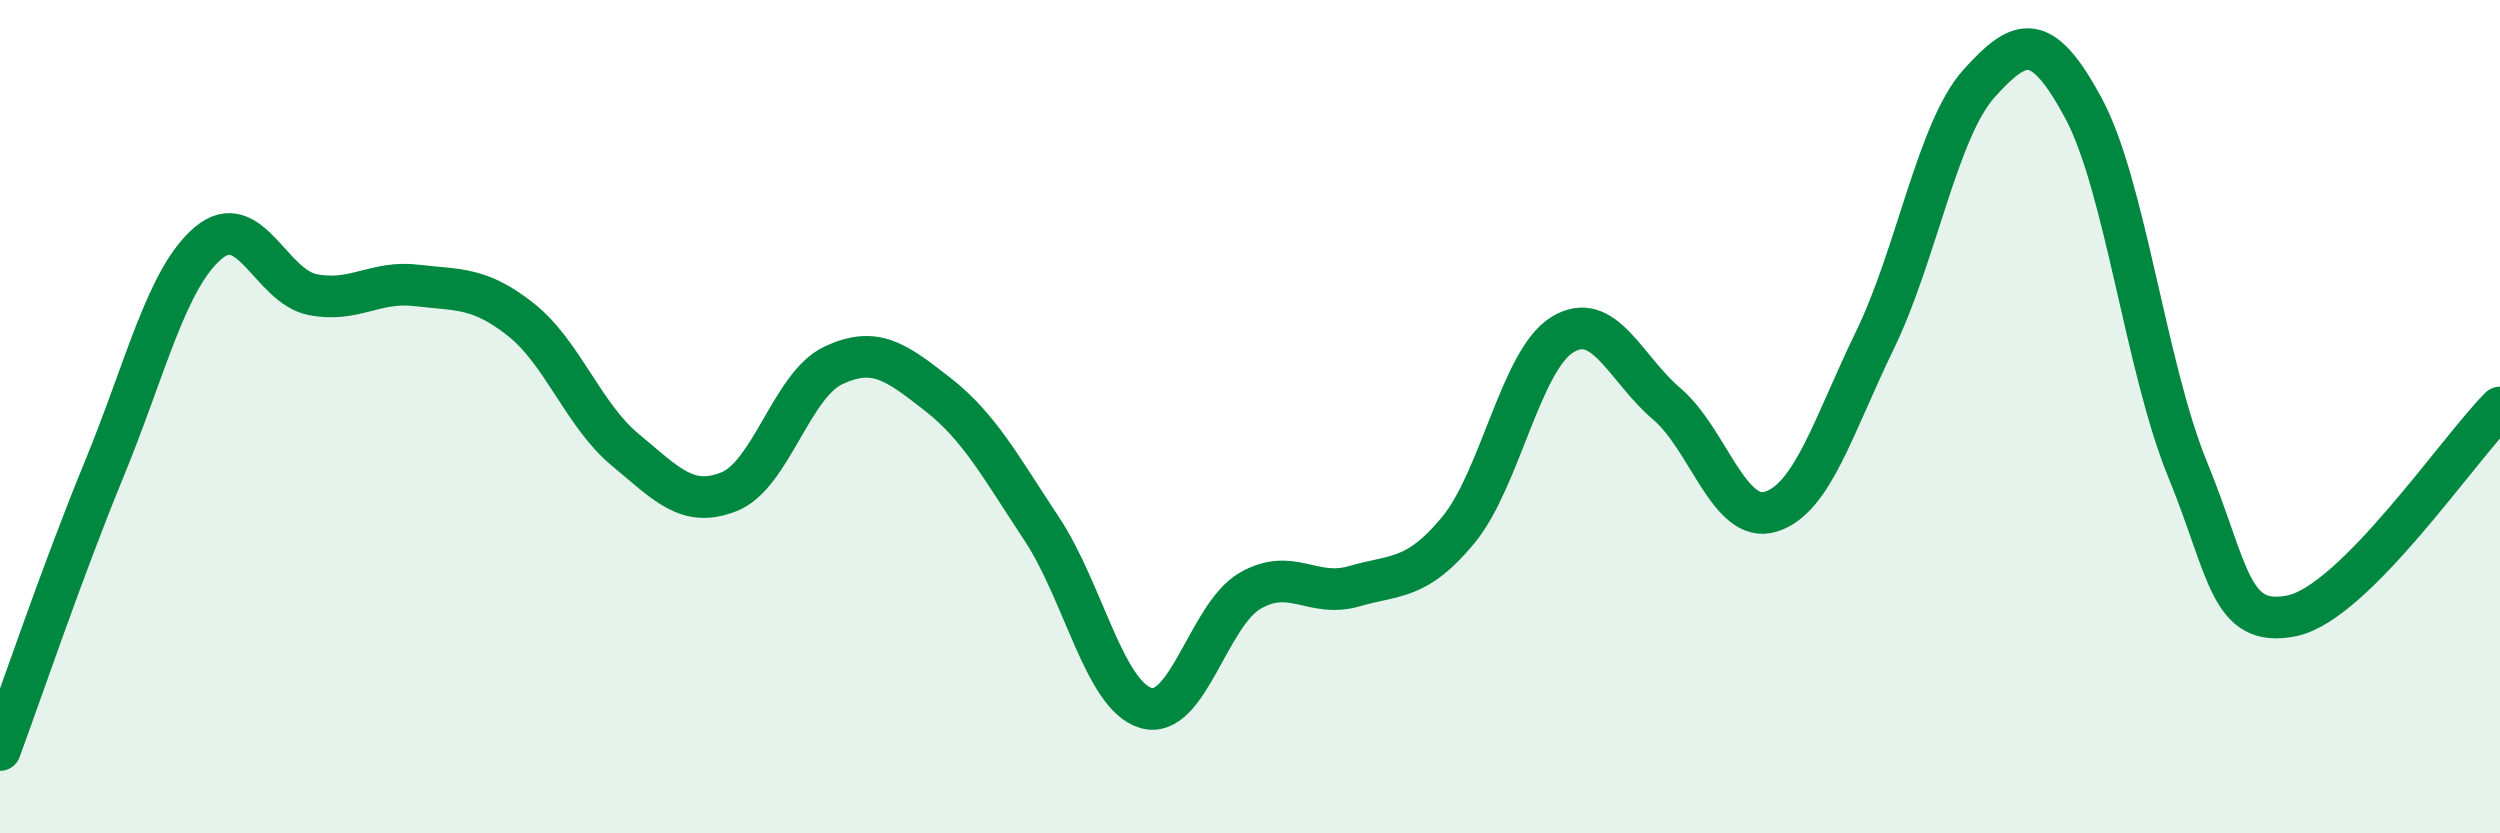
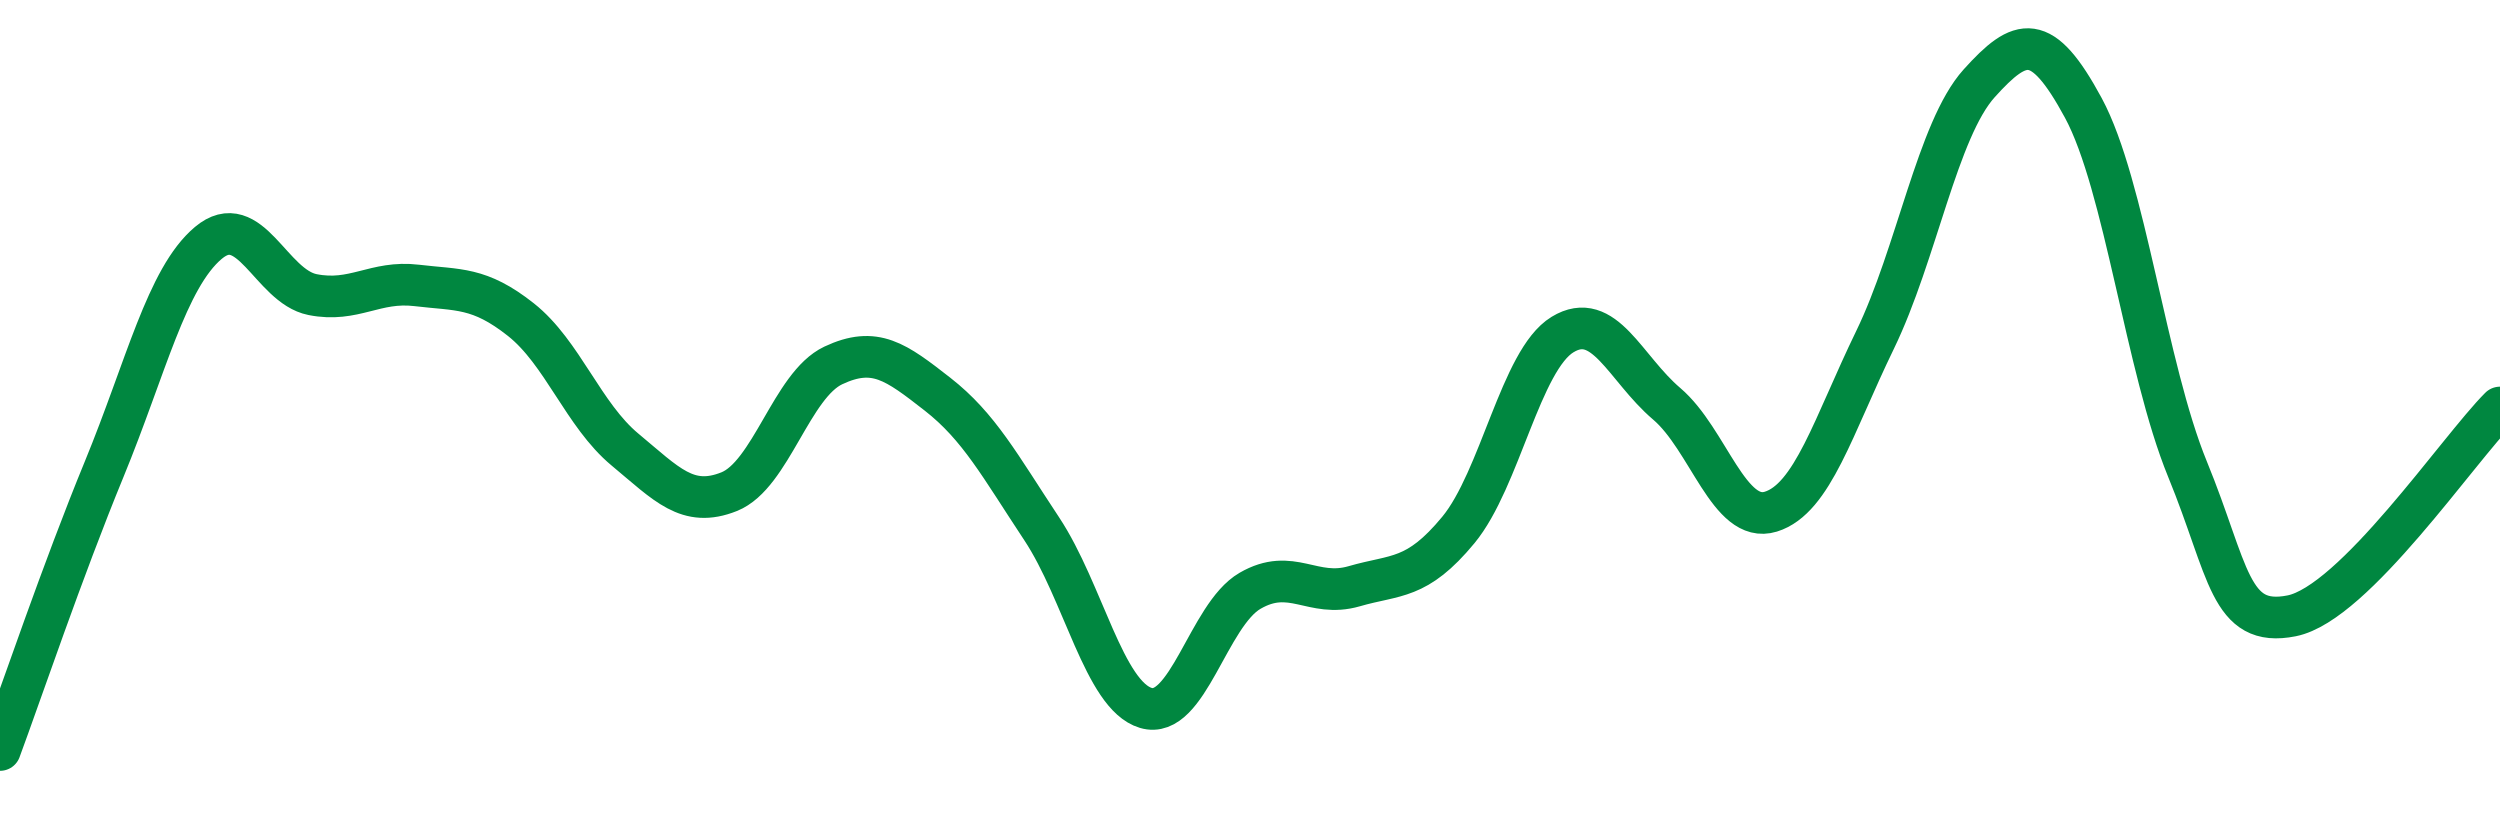
<svg xmlns="http://www.w3.org/2000/svg" width="60" height="20" viewBox="0 0 60 20">
-   <path d="M 0,18 C 0.5,16.65 1.5,13.69 2.5,11.26 C 3.5,8.83 4,6.67 5,5.83 C 6,4.99 6.5,6.87 7.5,7.07 C 8.5,7.27 9,6.73 10,6.85 C 11,6.97 11.5,6.88 12.5,7.67 C 13.5,8.46 14,9.96 15,10.79 C 16,11.62 16.5,12.2 17.5,11.8 C 18.5,11.4 19,9.24 20,8.77 C 21,8.3 21.5,8.68 22.5,9.46 C 23.5,10.24 24,11.18 25,12.69 C 26,14.2 26.5,16.69 27.5,16.99 C 28.5,17.29 29,14.76 30,14.18 C 31,13.6 31.5,14.36 32.5,14.07 C 33.5,13.78 34,13.93 35,12.72 C 36,11.51 36.5,8.64 37.5,8.03 C 38.5,7.42 39,8.84 40,9.69 C 41,10.54 41.5,12.59 42.5,12.28 C 43.5,11.97 44,10.22 45,8.16 C 46,6.1 46.5,3.11 47.5,2 C 48.5,0.89 49,0.74 50,2.59 C 51,4.44 51.5,8.82 52.5,11.26 C 53.5,13.7 53.5,15.08 55,14.78 C 56.5,14.48 59,10.78 60,9.78L60 20L0 20Z" fill="#008740" opacity="0.1" stroke-linecap="round" stroke-linejoin="round" />
  <path d="M 0,18 C 0.5,16.65 1.5,13.69 2.5,11.26 C 3.5,8.83 4,6.67 5,5.83 C 6,4.99 6.5,6.87 7.5,7.07 C 8.5,7.27 9,6.73 10,6.85 C 11,6.97 11.5,6.88 12.5,7.67 C 13.5,8.46 14,9.96 15,10.79 C 16,11.62 16.5,12.2 17.5,11.8 C 18.5,11.4 19,9.24 20,8.77 C 21,8.3 21.5,8.68 22.5,9.46 C 23.5,10.24 24,11.18 25,12.69 C 26,14.2 26.5,16.69 27.5,16.99 C 28.5,17.29 29,14.76 30,14.18 C 31,13.6 31.5,14.36 32.5,14.07 C 33.5,13.78 34,13.93 35,12.72 C 36,11.51 36.5,8.64 37.5,8.03 C 38.5,7.42 39,8.84 40,9.69 C 41,10.54 41.5,12.59 42.5,12.28 C 43.5,11.97 44,10.22 45,8.16 C 46,6.1 46.5,3.11 47.5,2 C 48.5,0.89 49,0.74 50,2.59 C 51,4.44 51.5,8.82 52.5,11.26 C 53.5,13.7 53.5,15.08 55,14.78 C 56.5,14.48 59,10.78 60,9.78" stroke="#008740" stroke-width="1" fill="none" stroke-linecap="round" stroke-linejoin="round" />
</svg>